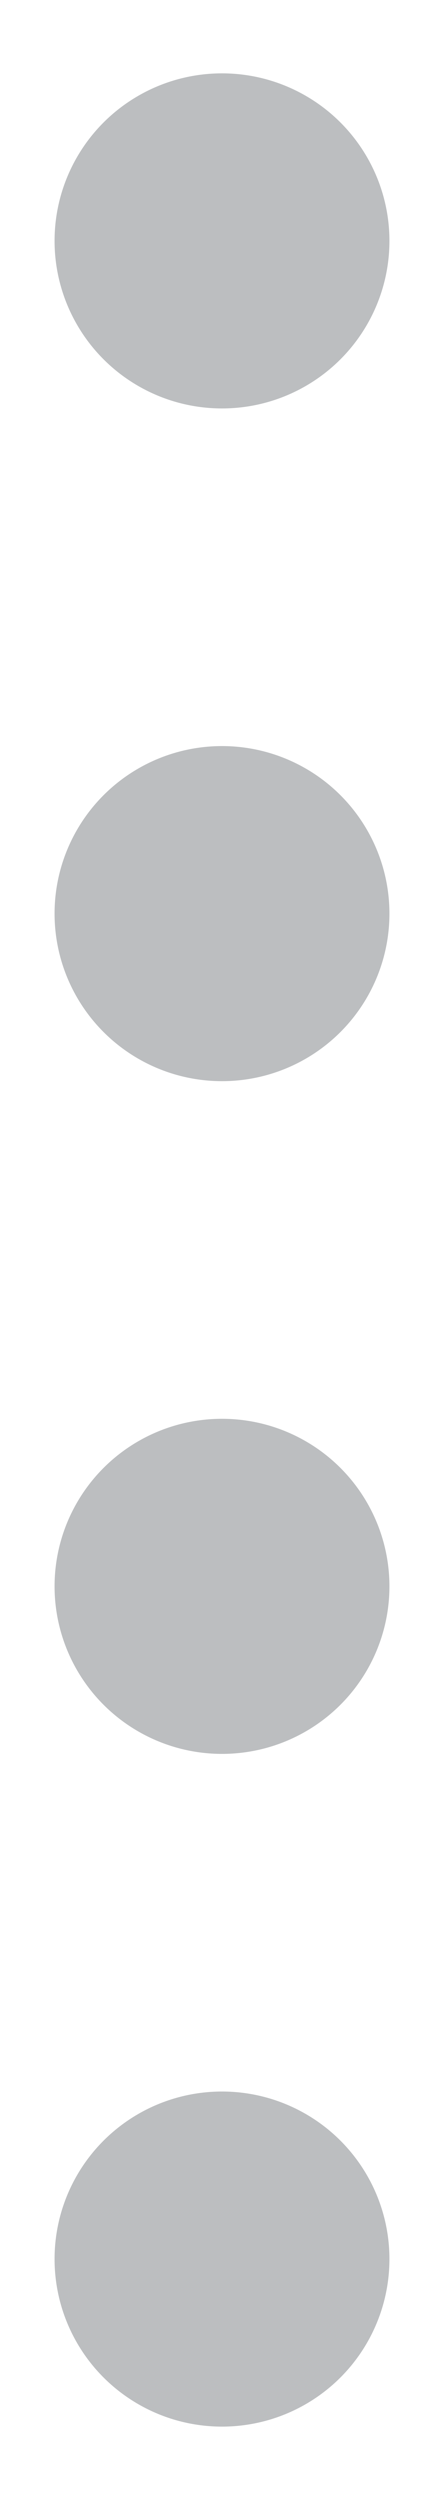
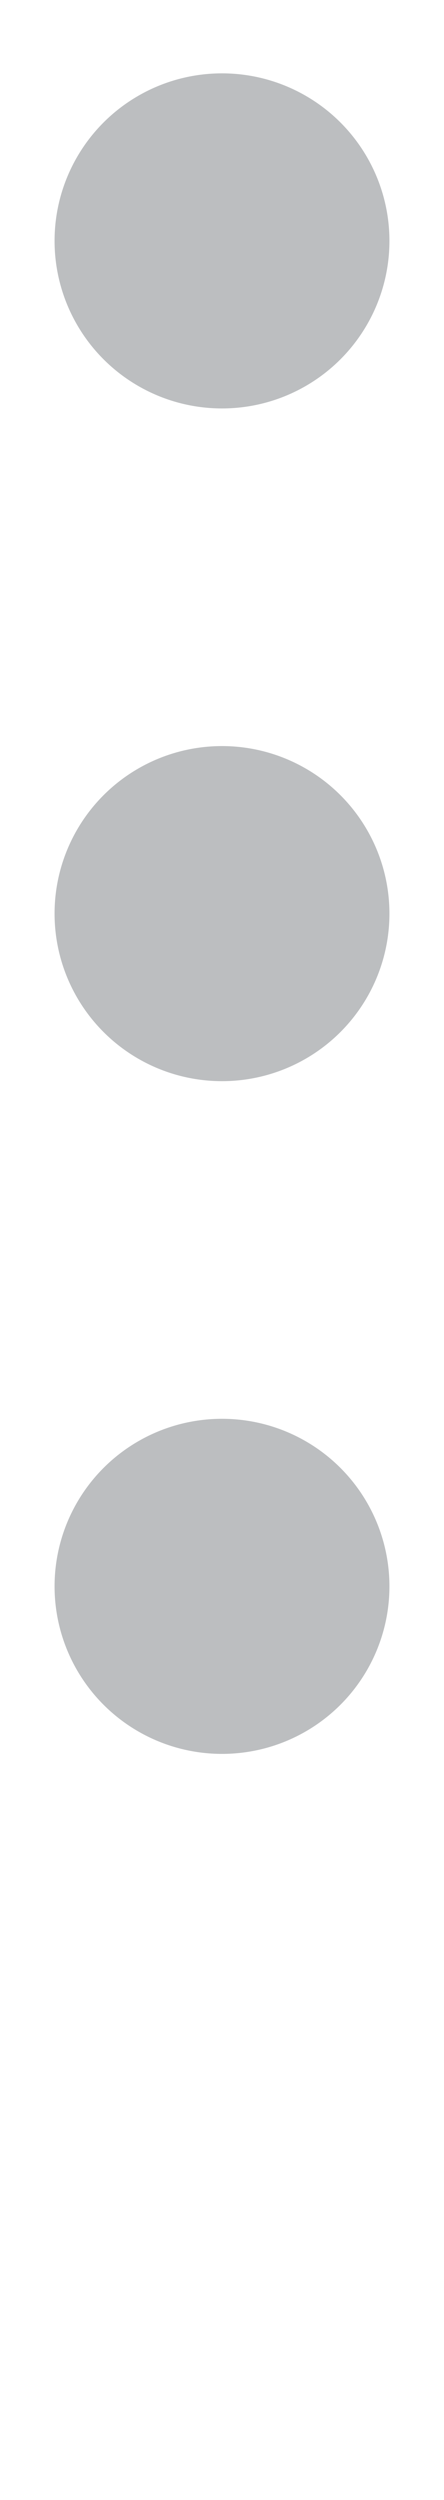
<svg xmlns="http://www.w3.org/2000/svg" version="1.1" id="Layer_1" x="0px" y="0px" viewBox="0 0 14.314 80.541" enable-background="new 0 0 14.314 80.541" xml:space="preserve">
  <g>
    <circle fill="#BCBEC0" cx="7.157" cy="7.761" r="5.398" />
    <circle fill="#BCBEC0" cx="7.157" cy="29.434" r="5.398" />
    <circle fill="#BCBEC0" cx="7.157" cy="51.107" r="5.398" />
-     <circle fill="#BCBEC0" cx="7.157" cy="72.78" r="5.398" />
  </g>
</svg>